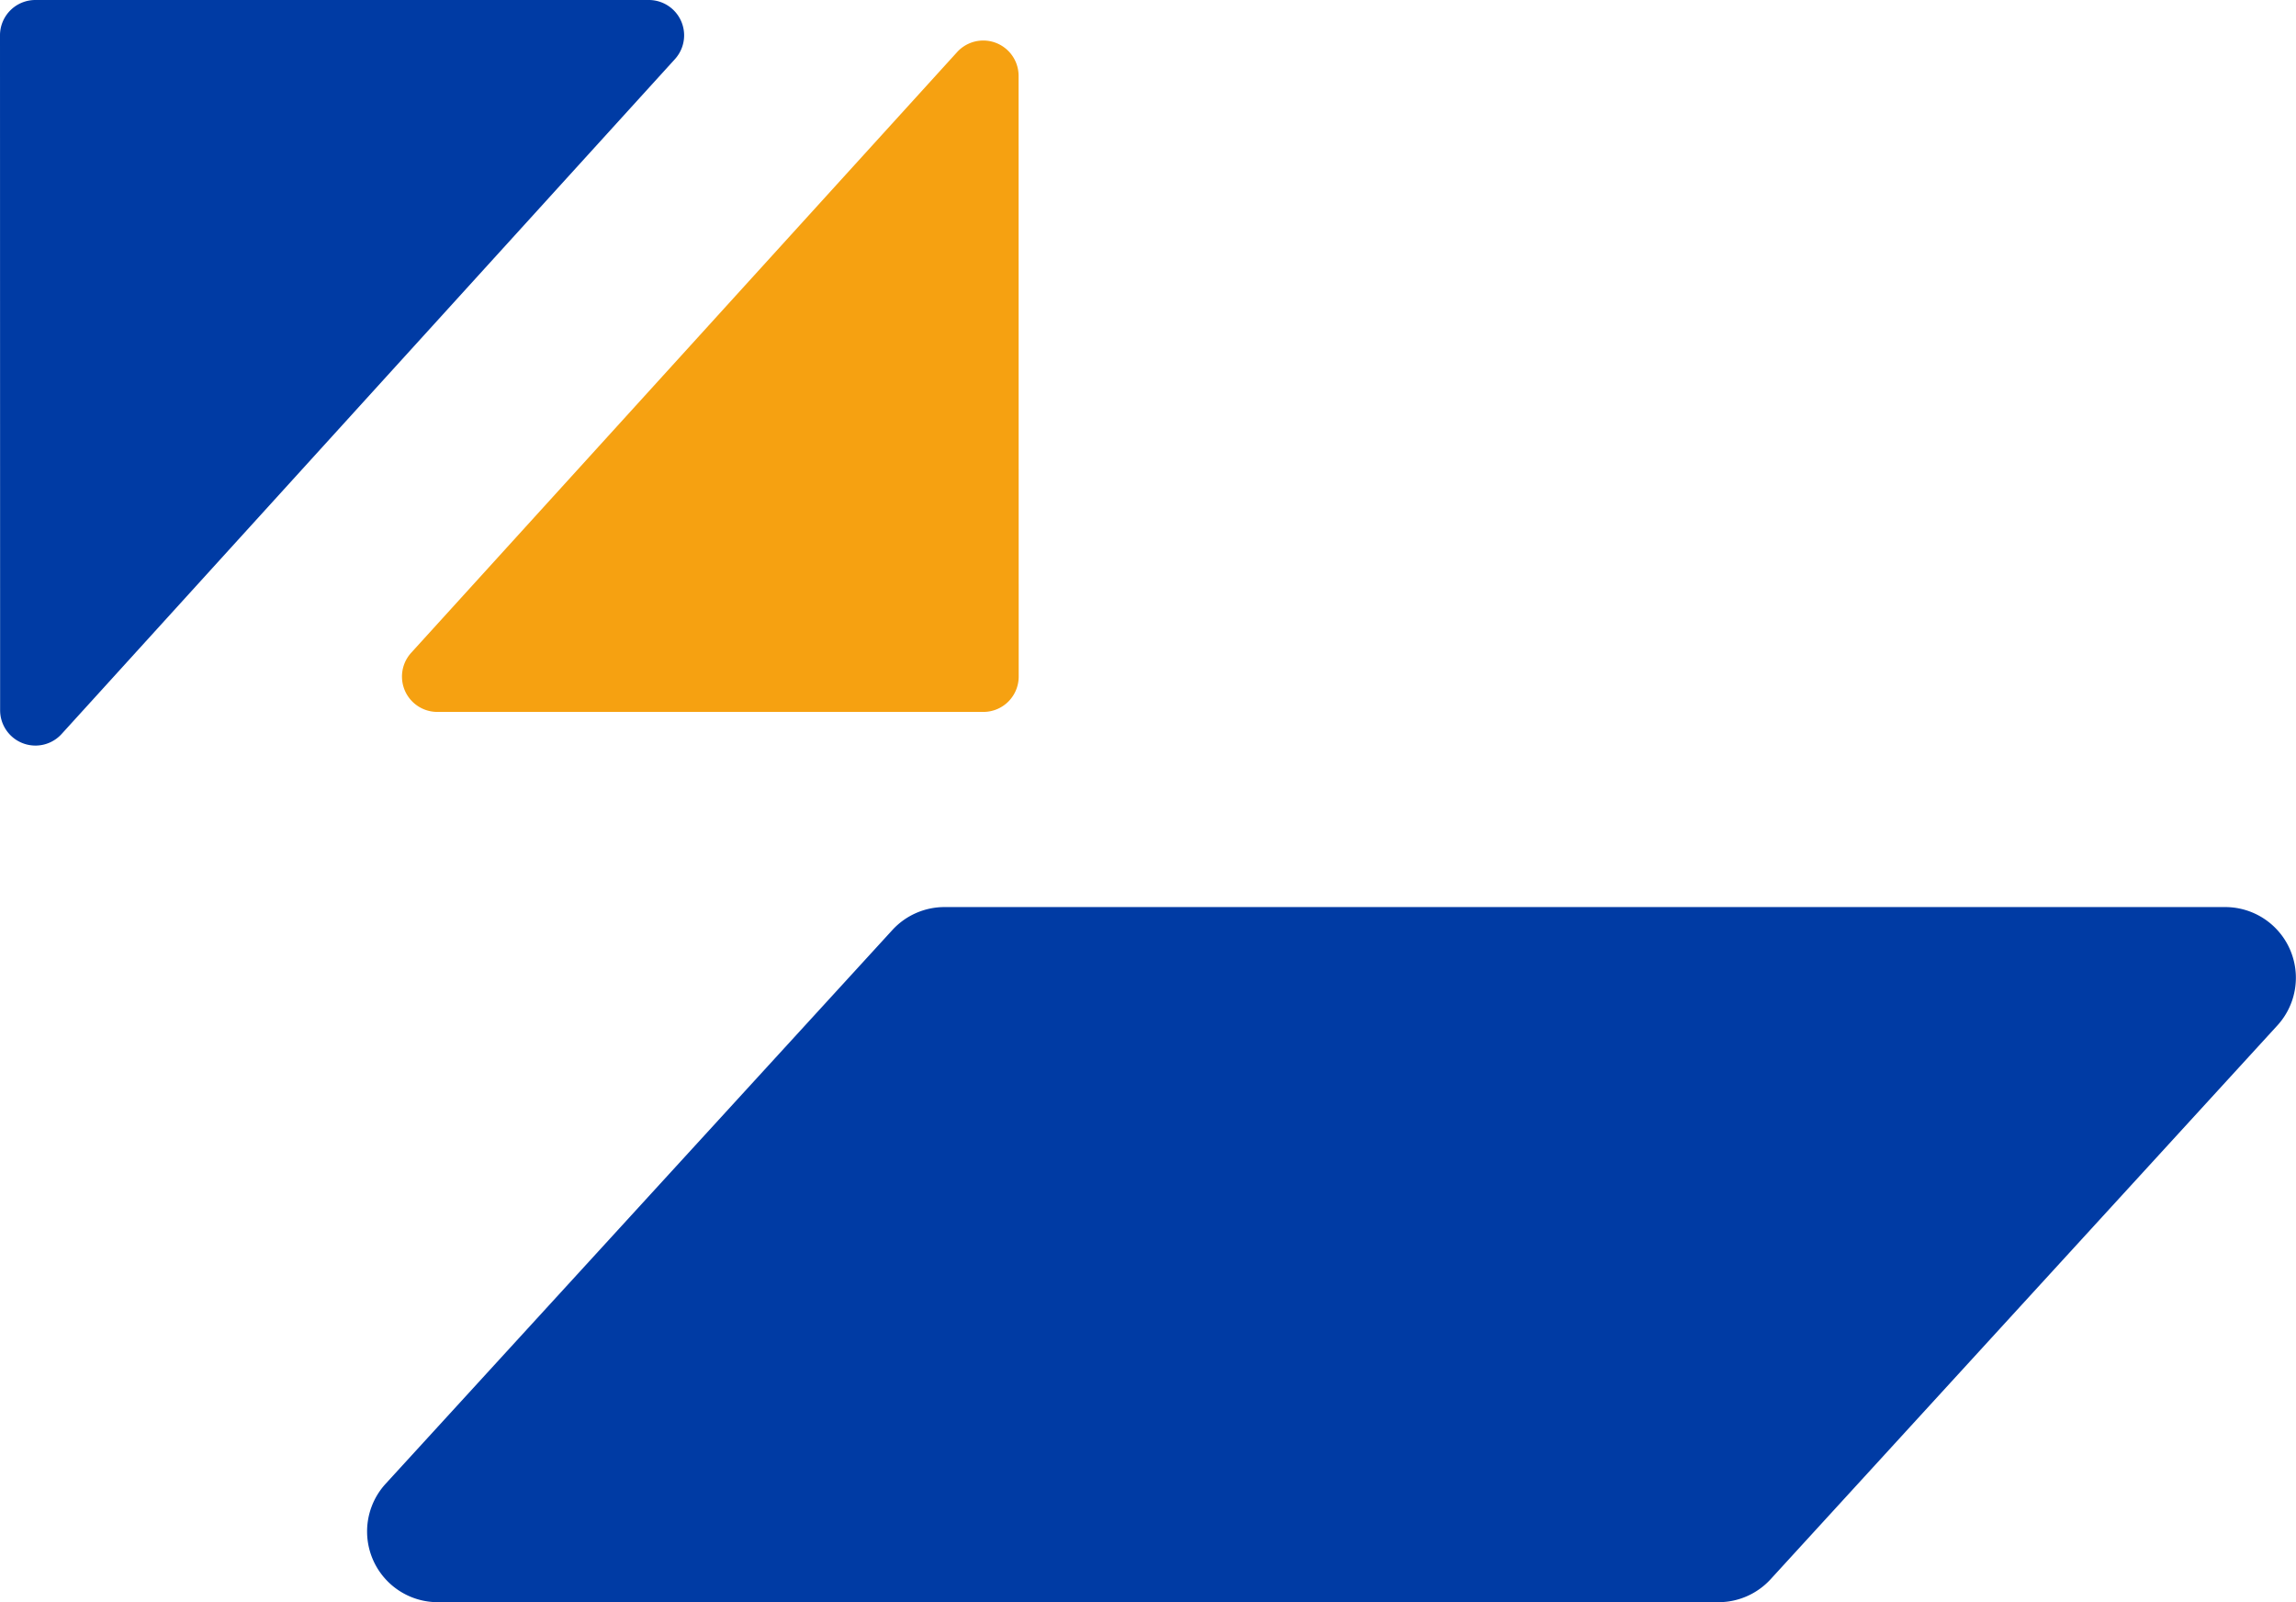
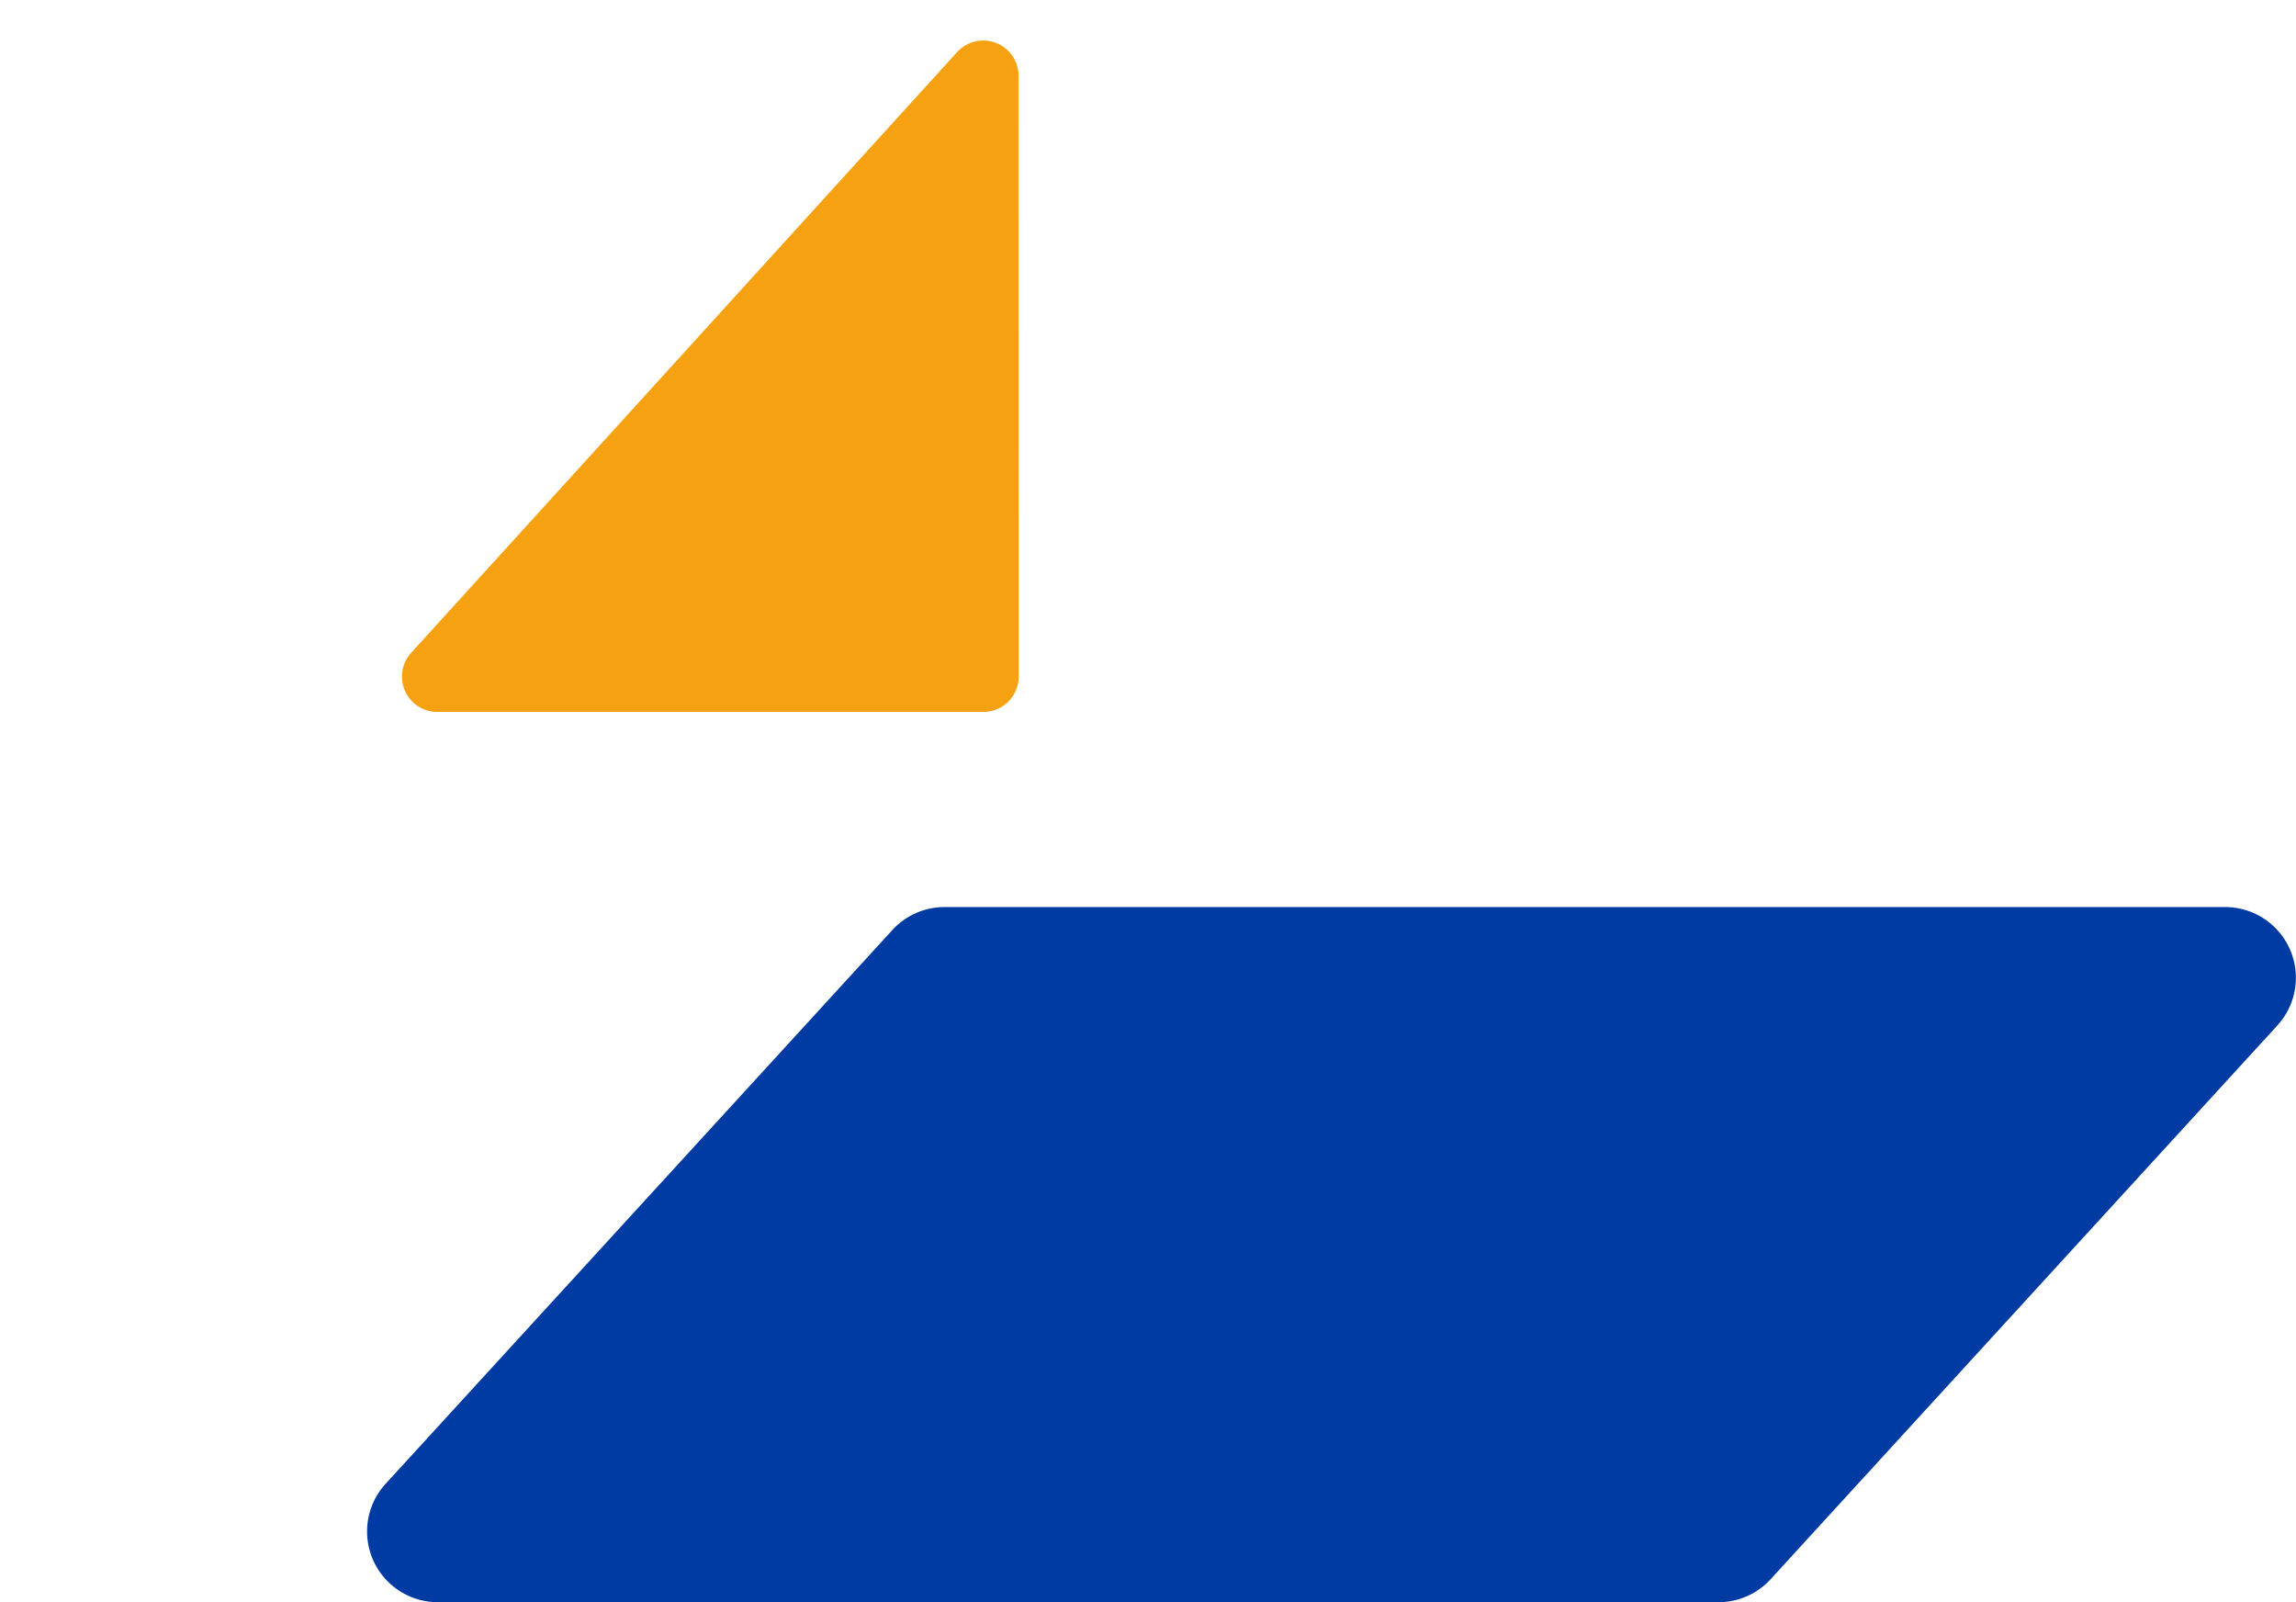
<svg xmlns="http://www.w3.org/2000/svg" width="268.564" height="187.37" viewBox="0 0 268.564 187.37">
  <g transform="translate(-1436.459 15914.148) rotate(-90)">
    <path d="M751.168,586.215l-70.25.011a4.134,4.134,0,0,1-4.135-4.133V518.222a4.134,4.134,0,0,1,6.914-3.059l70.251,63.859A4.134,4.134,0,0,1,751.168,586.215Z" transform="translate(15154.107 969.39)" fill="#f6a111" />
-     <path d="M678.061,479.973l78.927-.014a4.133,4.133,0,0,1,4.135,4.133v71.755a4.133,4.133,0,0,1-6.914,3.059l-78.927-71.742A4.133,4.133,0,0,1,678.061,479.973Z" transform="translate(15153.025 956.5)" fill="#003ba4" />
    <path d="M615.065,513.3l64.755,59.267a8.268,8.268,0,0,1,2.687,6.1V728.472a8.267,8.267,0,0,1-13.848,6.1L603.9,675.3a8.268,8.268,0,0,1-2.685-6.1V519.4A8.266,8.266,0,0,1,615.065,513.3Z" transform="translate(15125.561 968.269)" fill="#003ba4" />
  </g>
</svg>